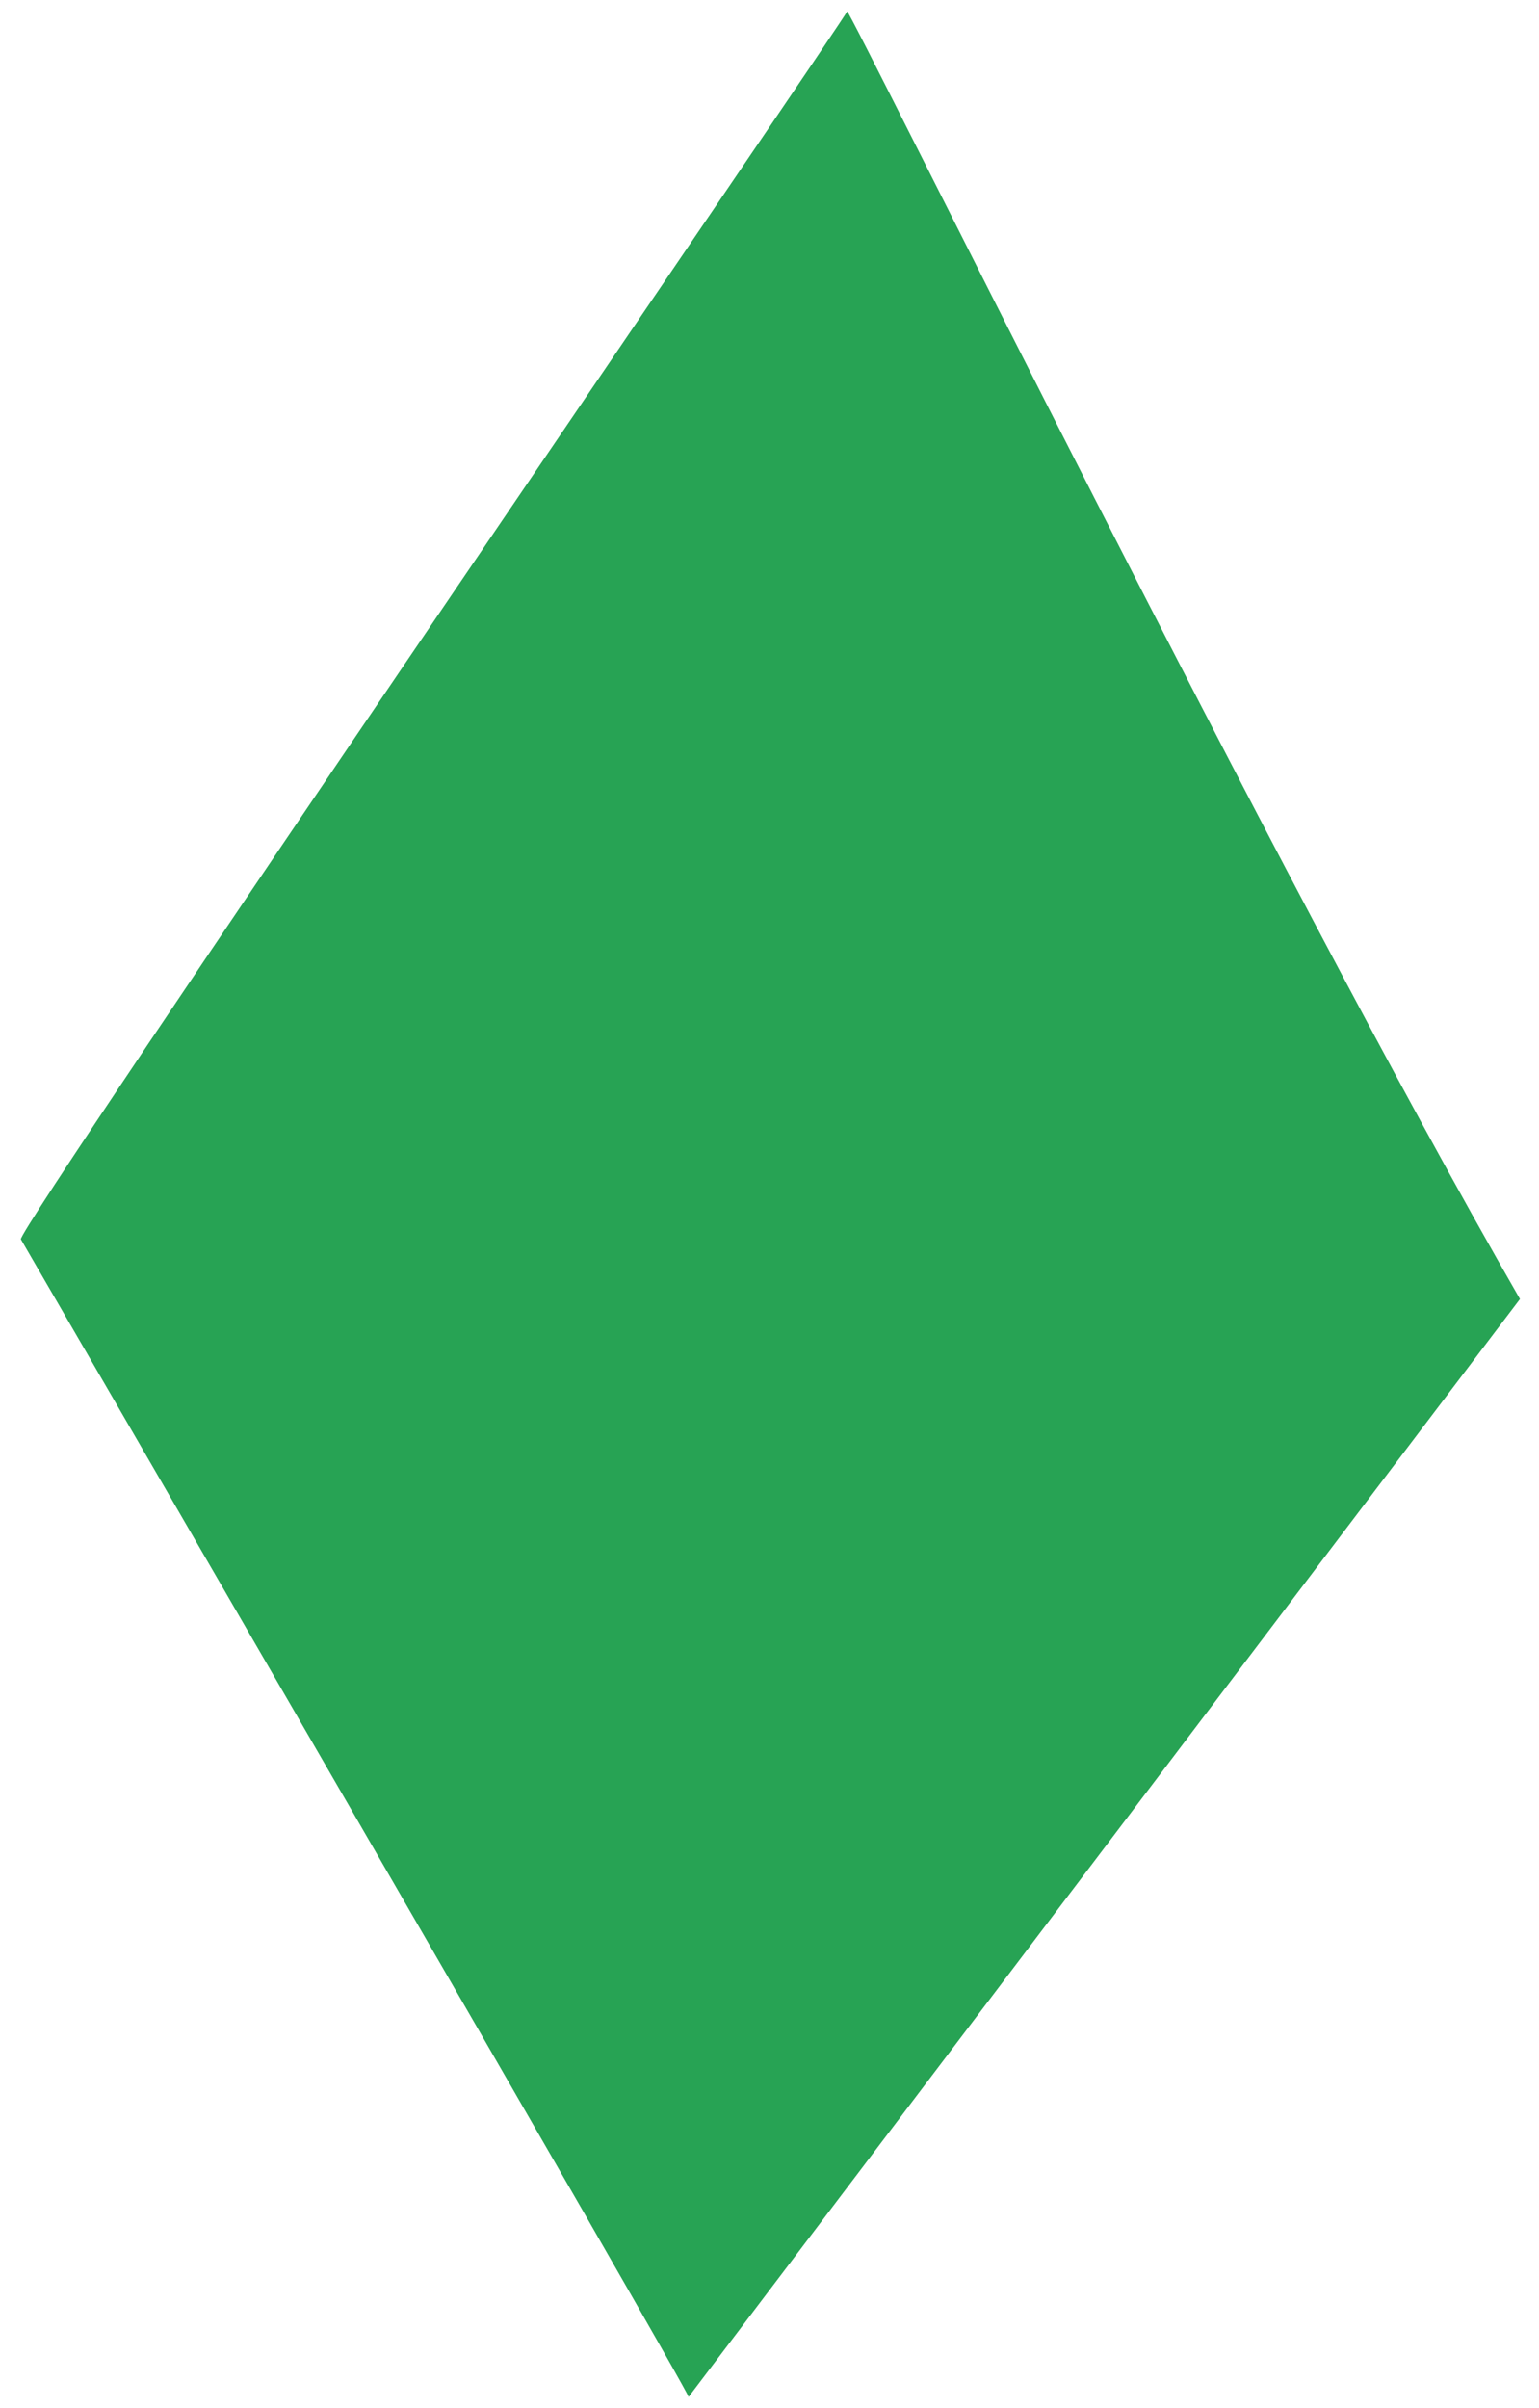
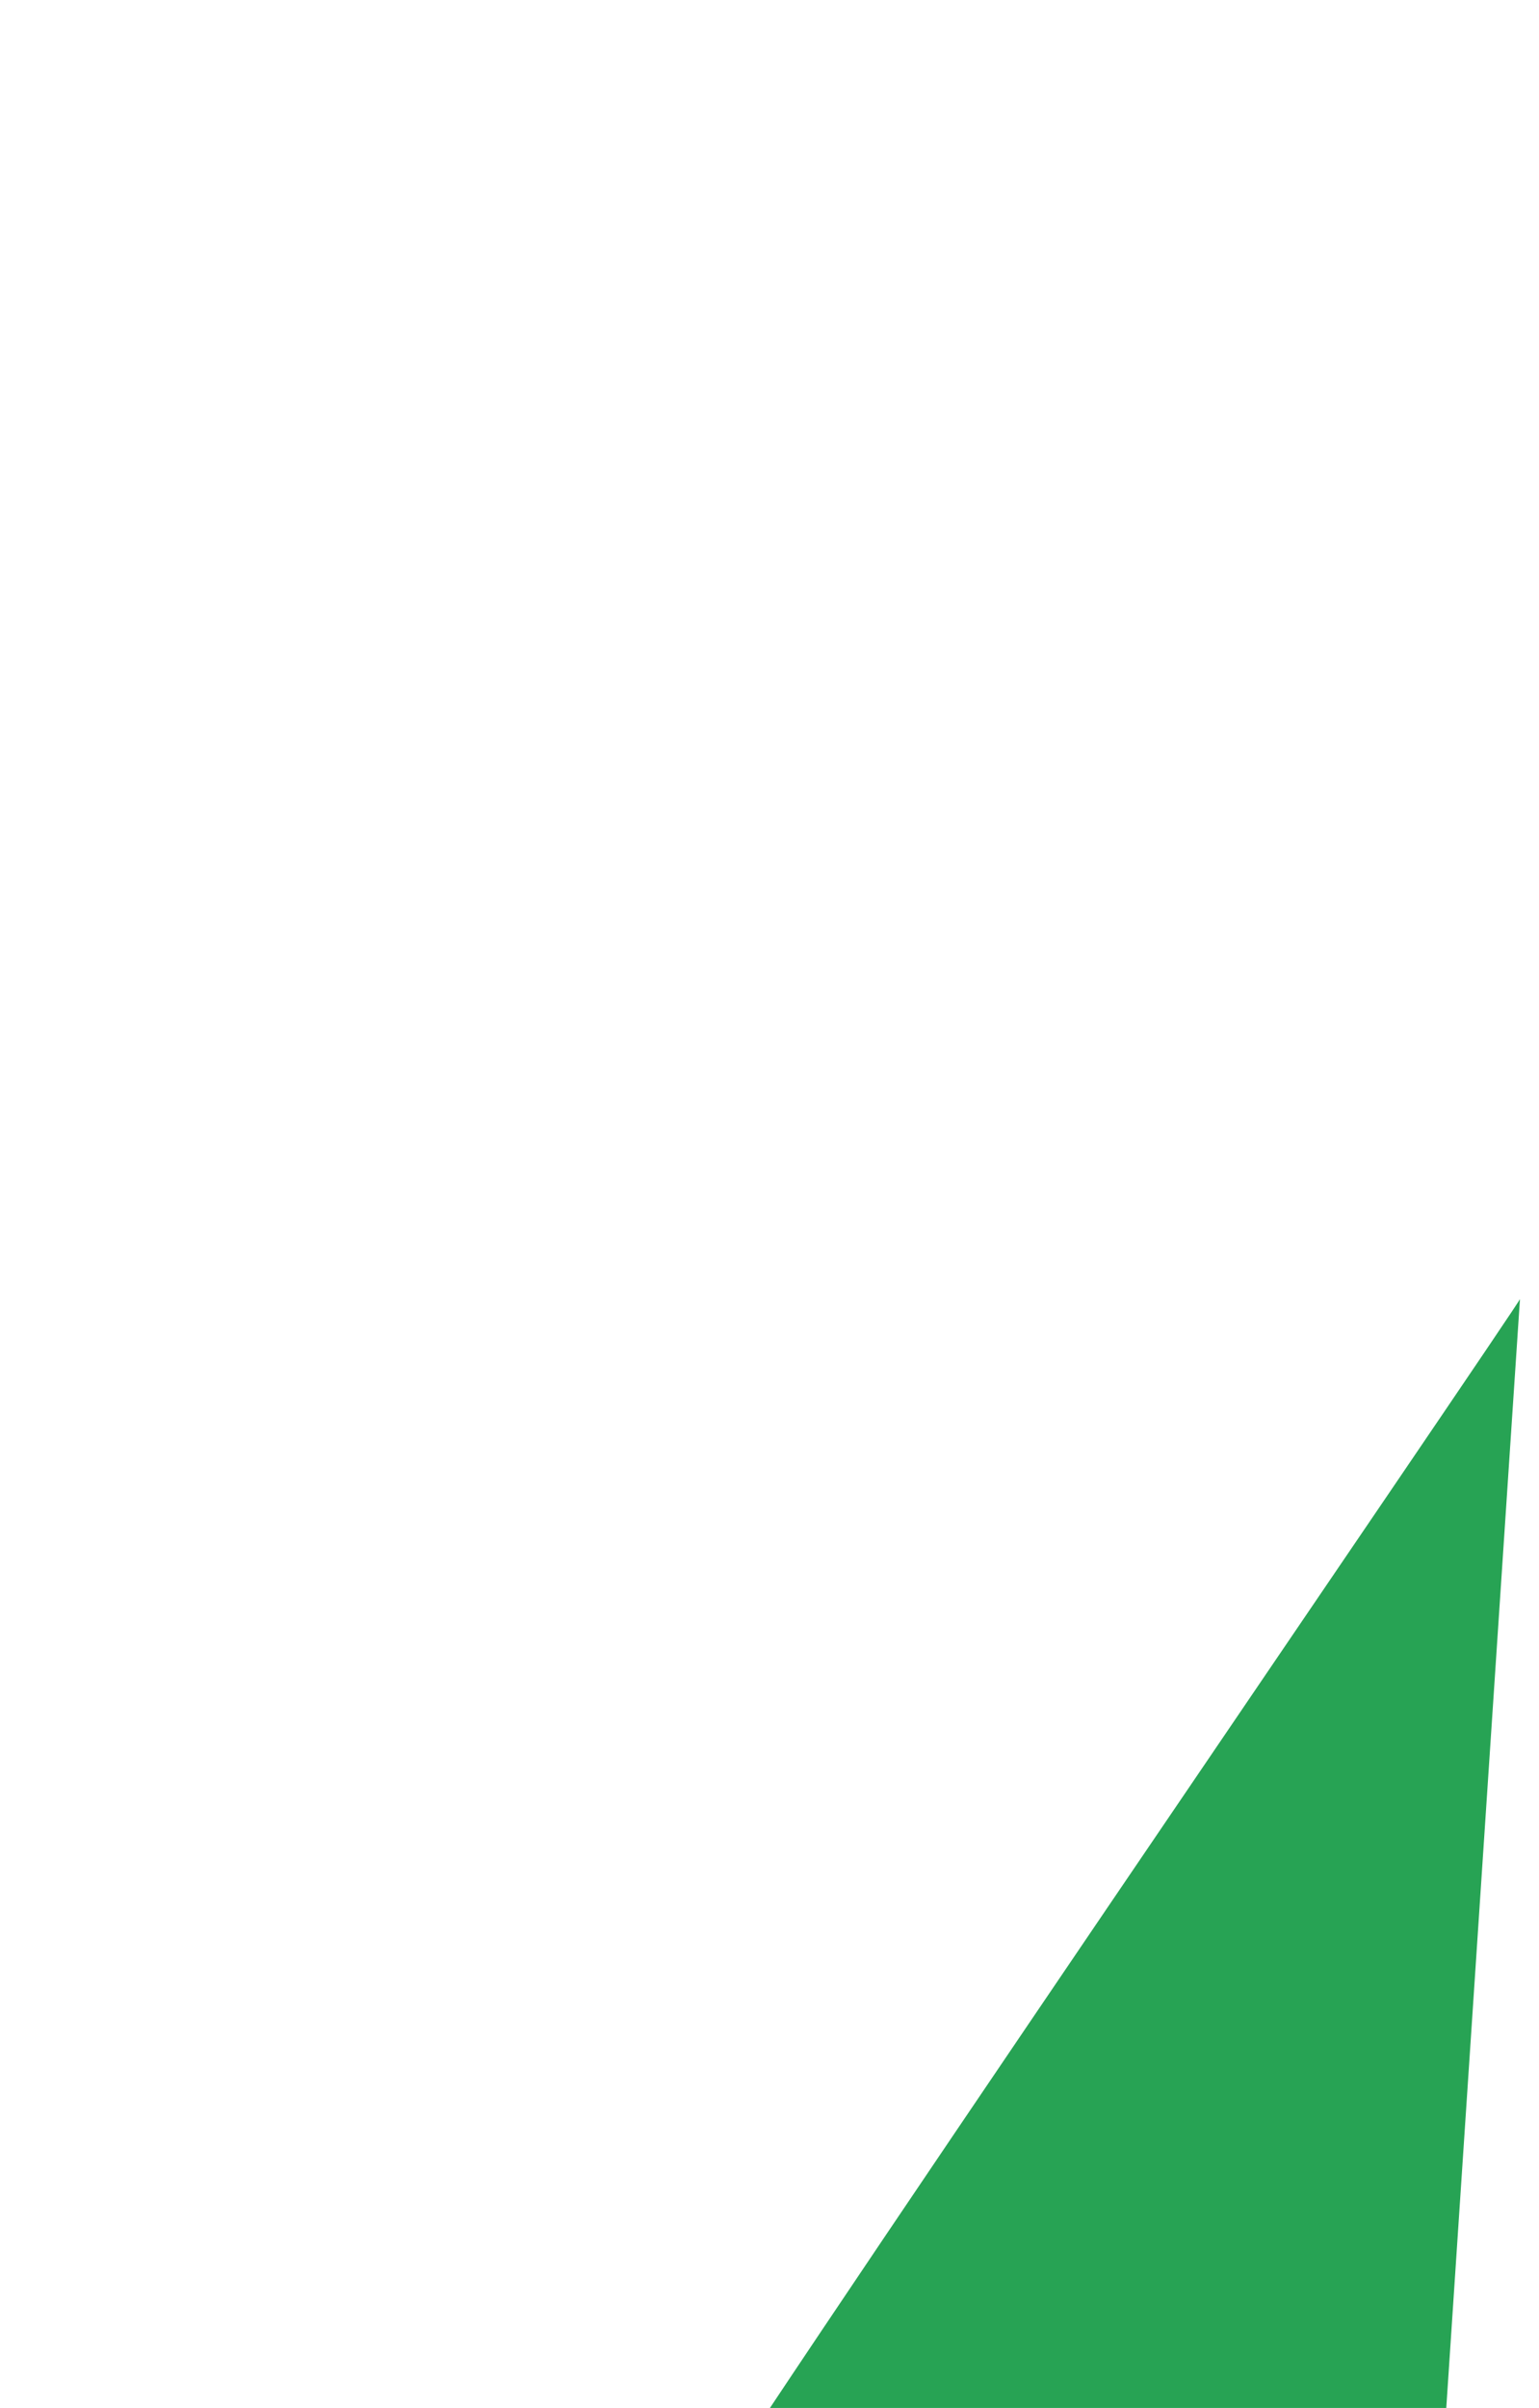
<svg xmlns="http://www.w3.org/2000/svg" width="35.759" height="55.94" viewBox="0 0 35.759 55.94">
-   <path id="Tracé_1266" data-name="Tracé 1266" d="M23.231,14.984C17.761,5.112,8.192-15.211,8.11-15.186c.131-.09-19.8,28-19.677,28.191,0,0,15.089,27.055,15.053,27.15" transform="matrix(1, -0.017, 0.017, 1, 11.831, 15.589)" fill="#27a354" />
+   <path id="Tracé_1266" data-name="Tracé 1266" d="M23.231,14.984c.131-.09-19.8,28-19.677,28.191,0,0,15.089,27.055,15.053,27.15" transform="matrix(1, -0.017, 0.017, 1, 11.831, 15.589)" fill="#27a354" />
</svg>